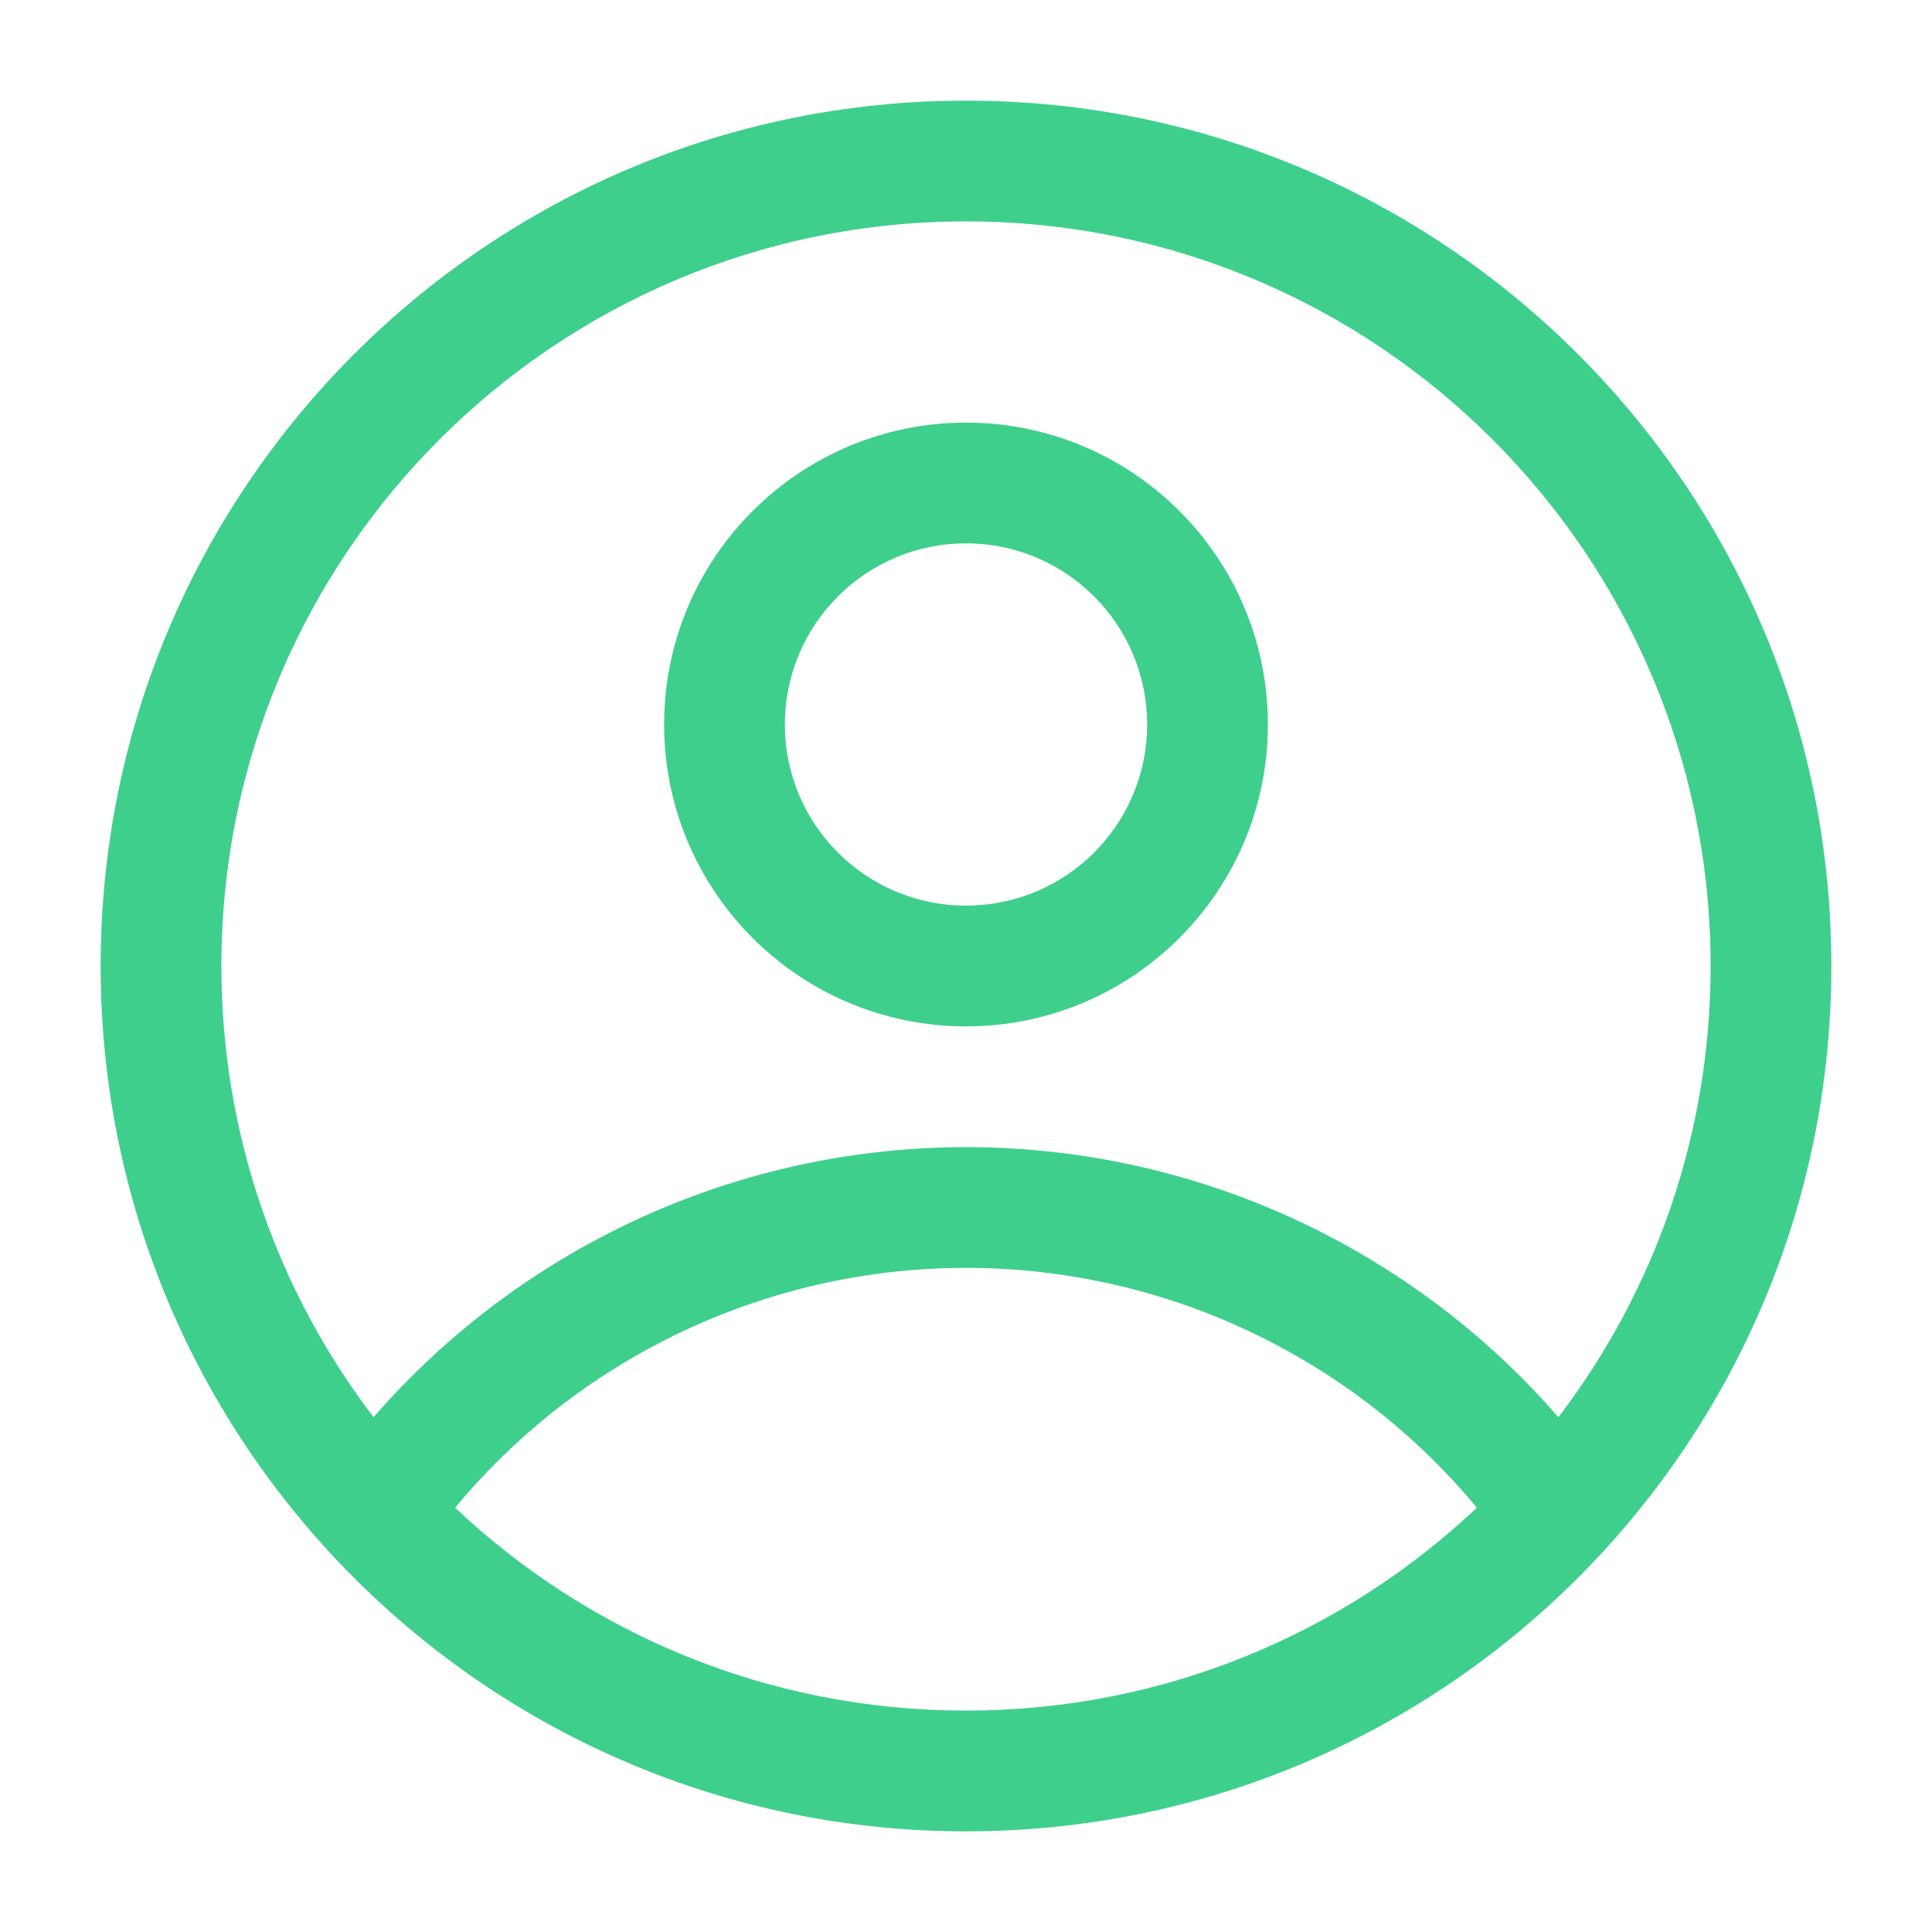
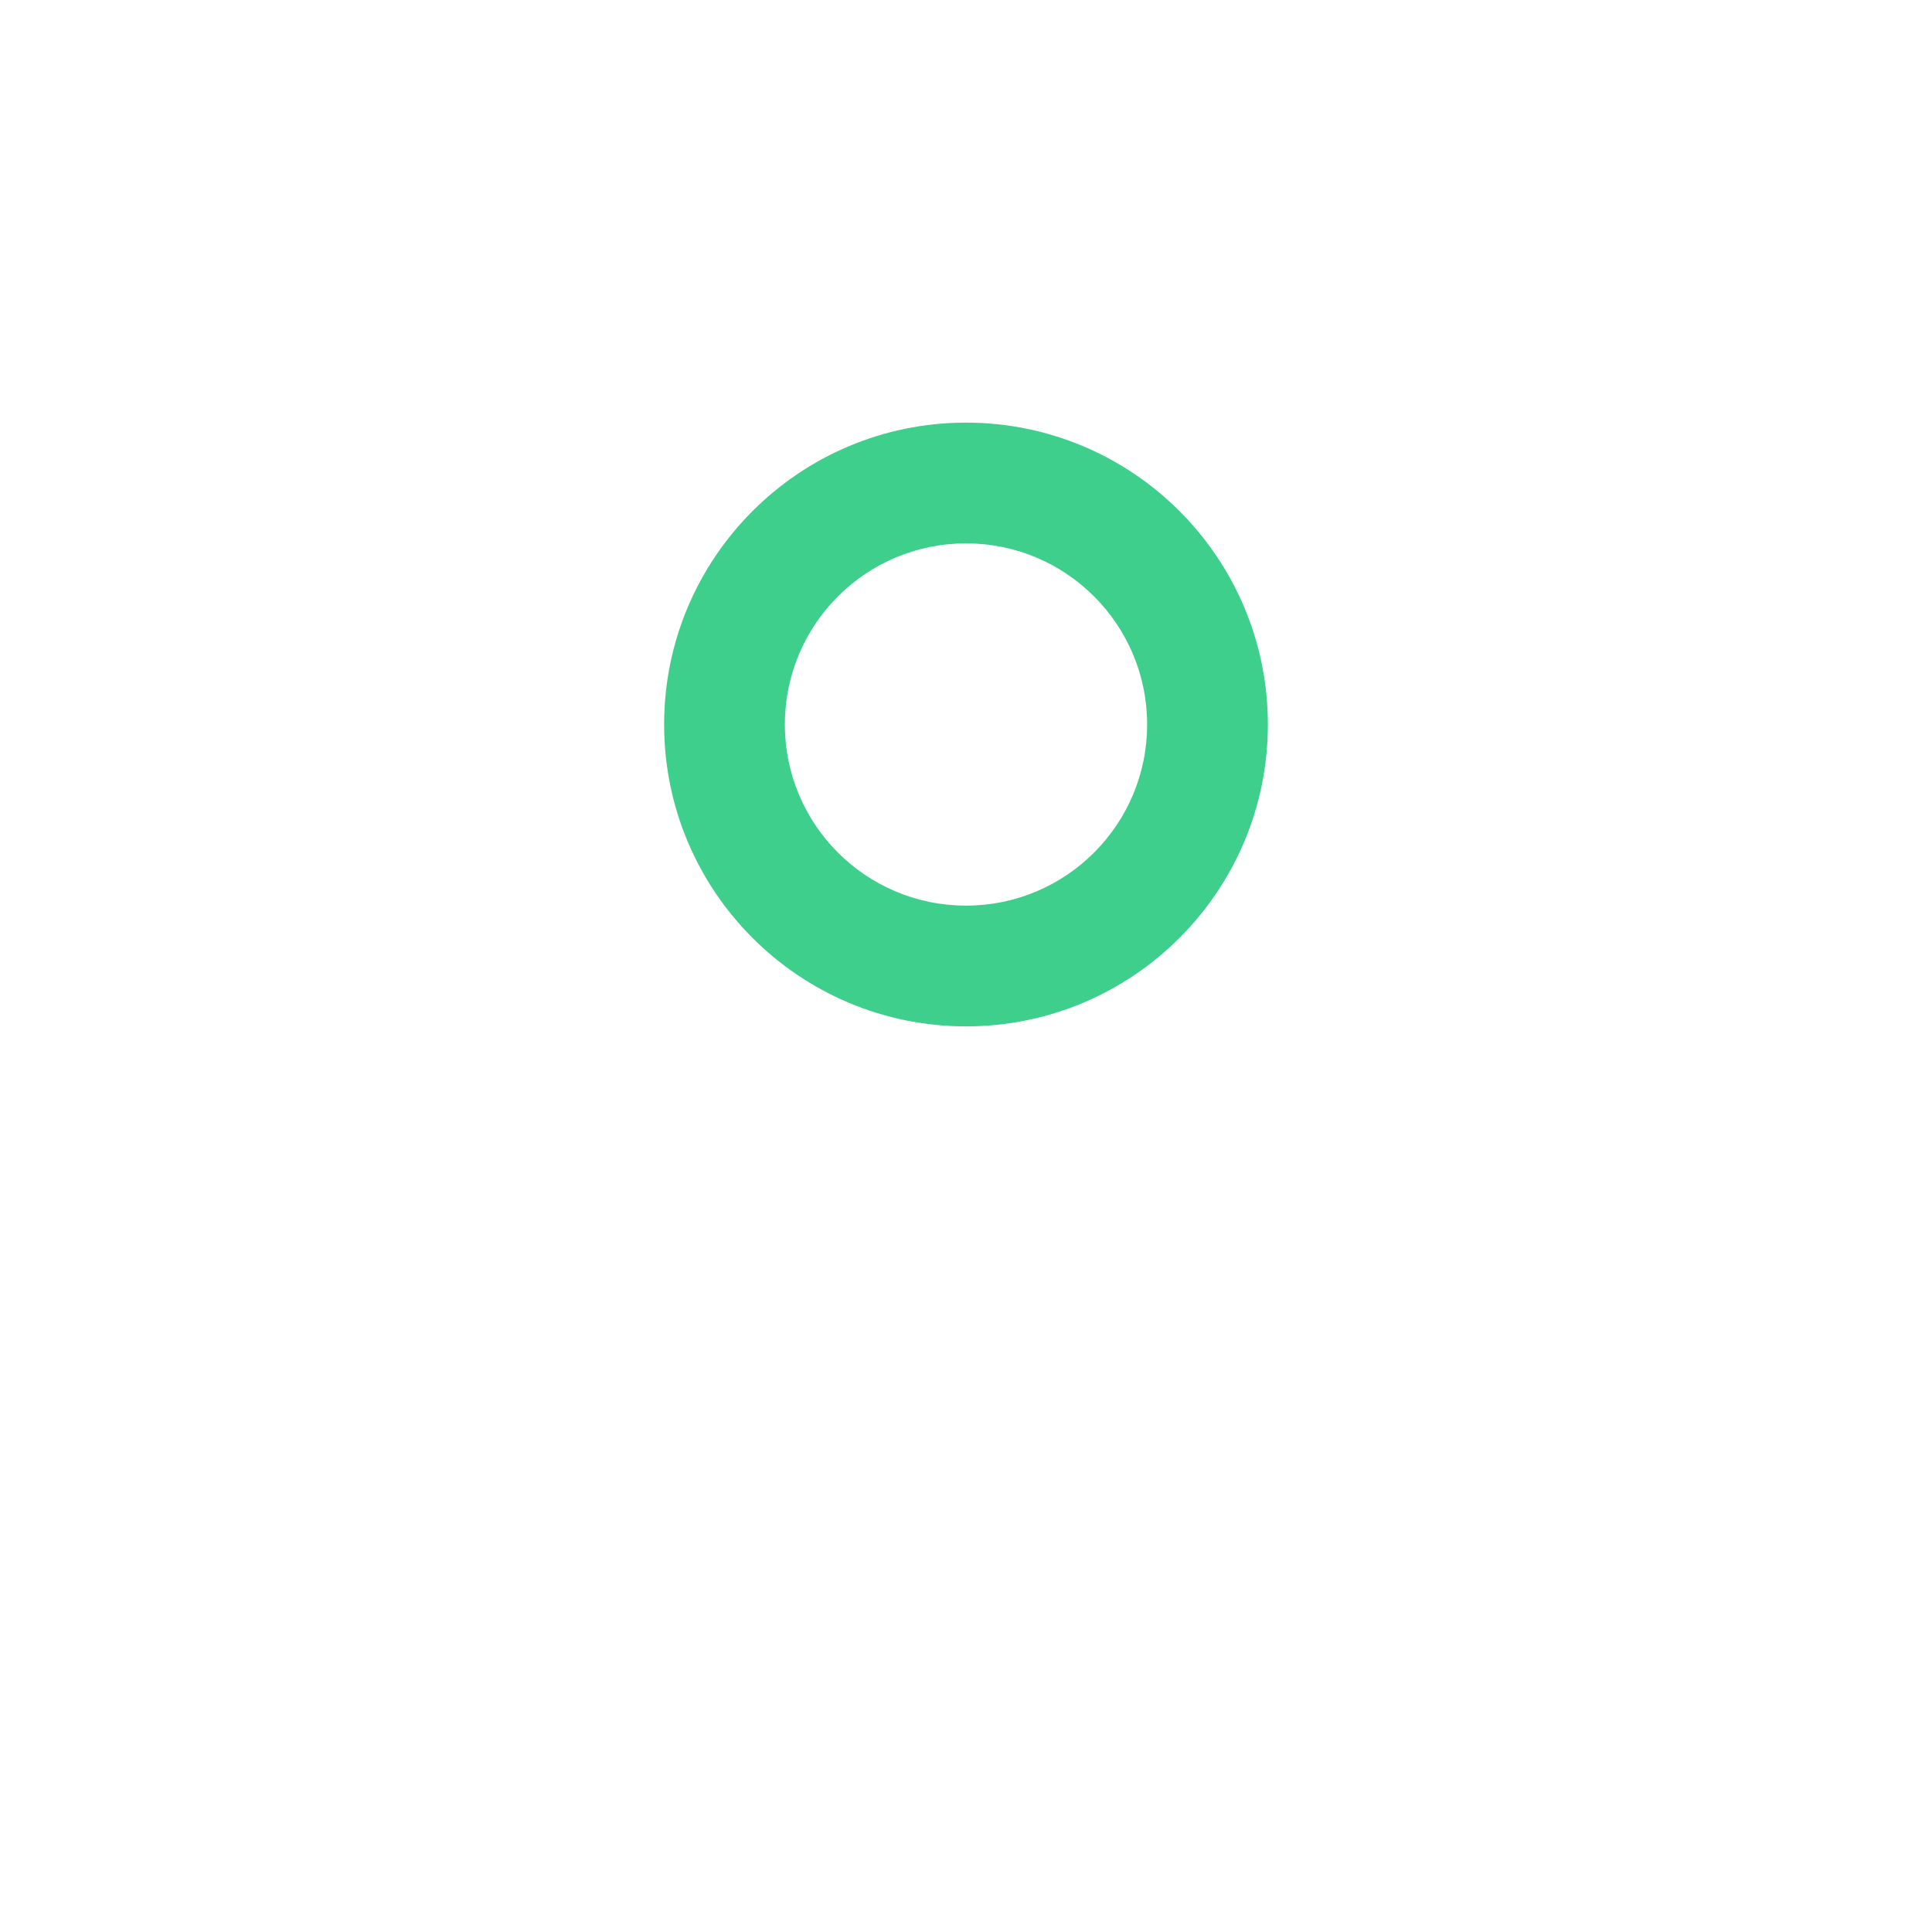
<svg xmlns="http://www.w3.org/2000/svg" width="32" height="32" viewBox="0 0 32 32" fill="none">
  <path fill-rule="evenodd" clip-rule="evenodd" d="M11 12C11 9.239 13.239 7 16 7C18.761 7 21 9.239 21 12C21 14.761 18.761 17 16 17C13.239 17 11 14.761 11 12ZM16 9C14.343 9 13 10.343 13 12C13 13.657 14.343 15 16 15C17.657 15 19 13.657 19 12C19 10.343 17.657 9 16 9Z" fill="#3FCF8D" />
-   <path fill-rule="evenodd" clip-rule="evenodd" d="M1.667 16C1.667 8.084 8.084 1.667 16 1.667C23.916 1.667 30.333 8.084 30.333 16C30.333 23.916 23.916 30.333 16 30.333C8.084 30.333 1.667 23.916 1.667 16ZM16 3.667C9.188 3.667 3.667 9.188 3.667 16C3.667 18.809 4.606 21.399 6.187 23.473C7.28 22.215 8.607 21.177 10.098 20.417C11.926 19.485 13.948 19 16 19C18.052 19 20.074 19.485 21.902 20.417C23.393 21.177 24.72 22.215 25.812 23.473C27.394 21.399 28.333 18.809 28.333 16C28.333 9.188 22.811 3.667 16 3.667ZM24.462 24.972C23.508 23.823 22.329 22.879 20.994 22.199C19.447 21.411 17.736 21 16 21C14.264 21 12.553 21.411 11.006 22.199C9.671 22.879 8.492 23.823 7.538 24.972C9.746 27.056 12.724 28.333 16 28.333C19.276 28.333 22.254 27.056 24.462 24.972Z" fill="#3FCF8D" />
</svg>